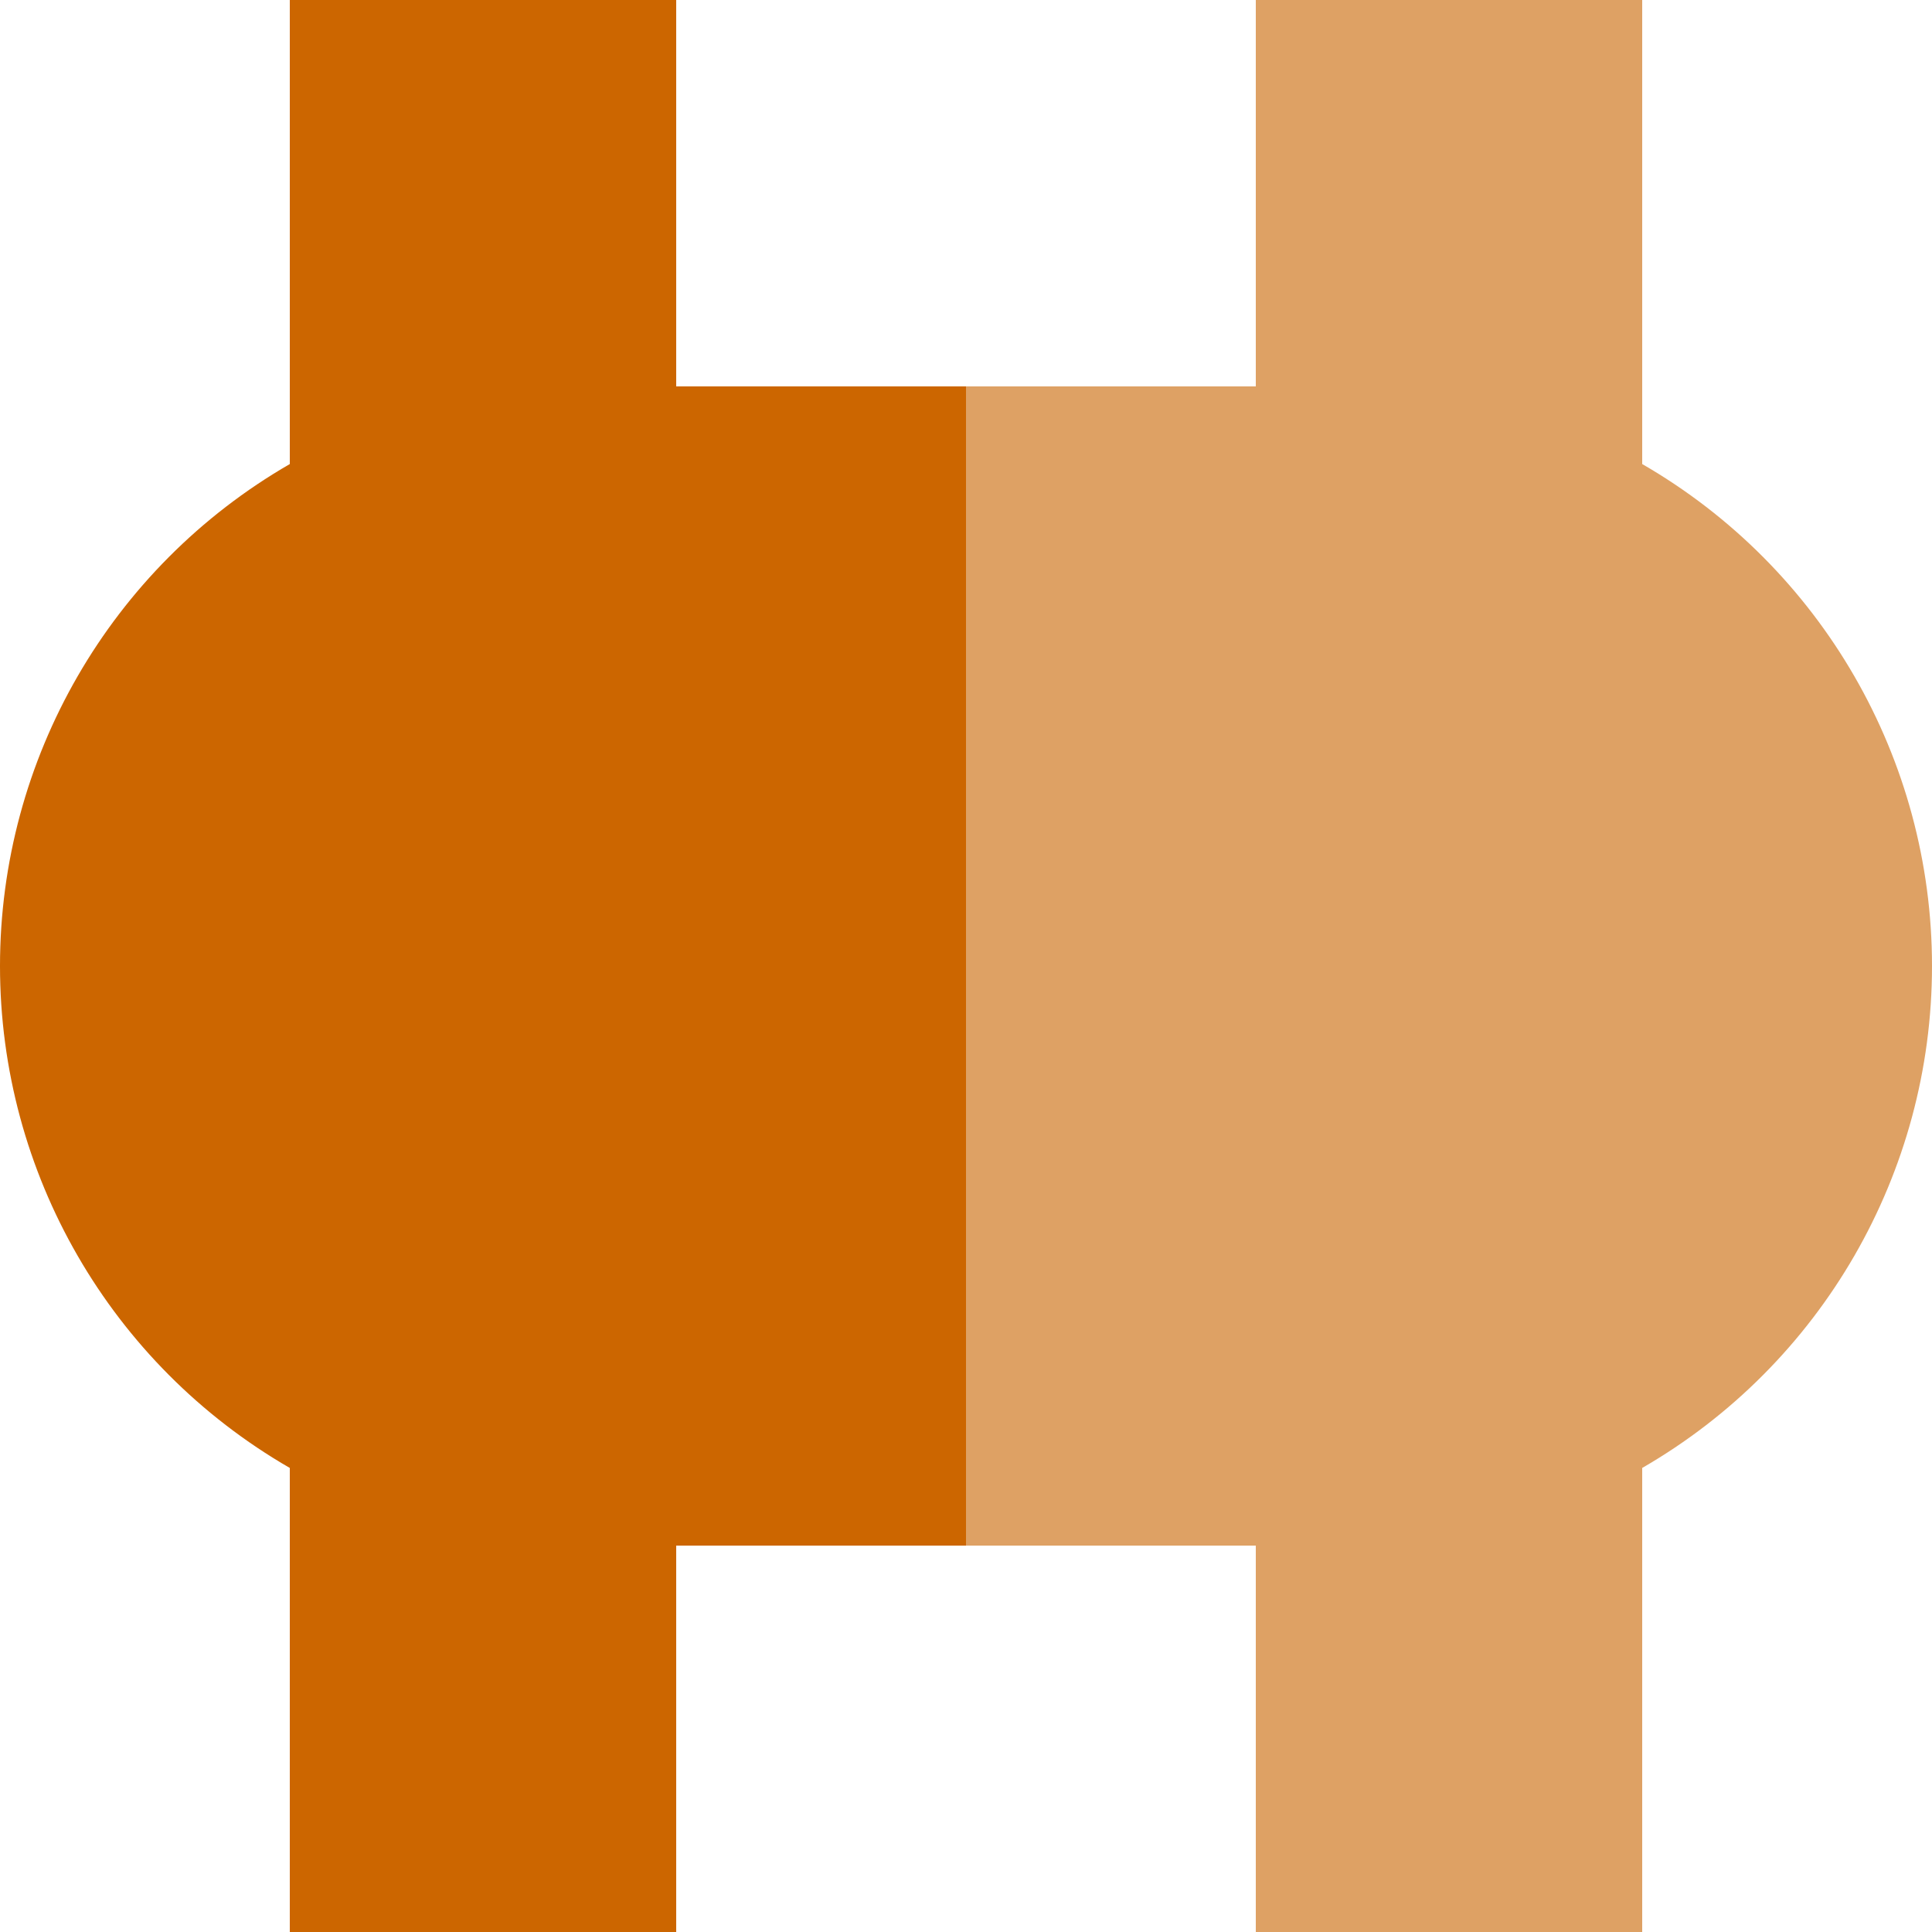
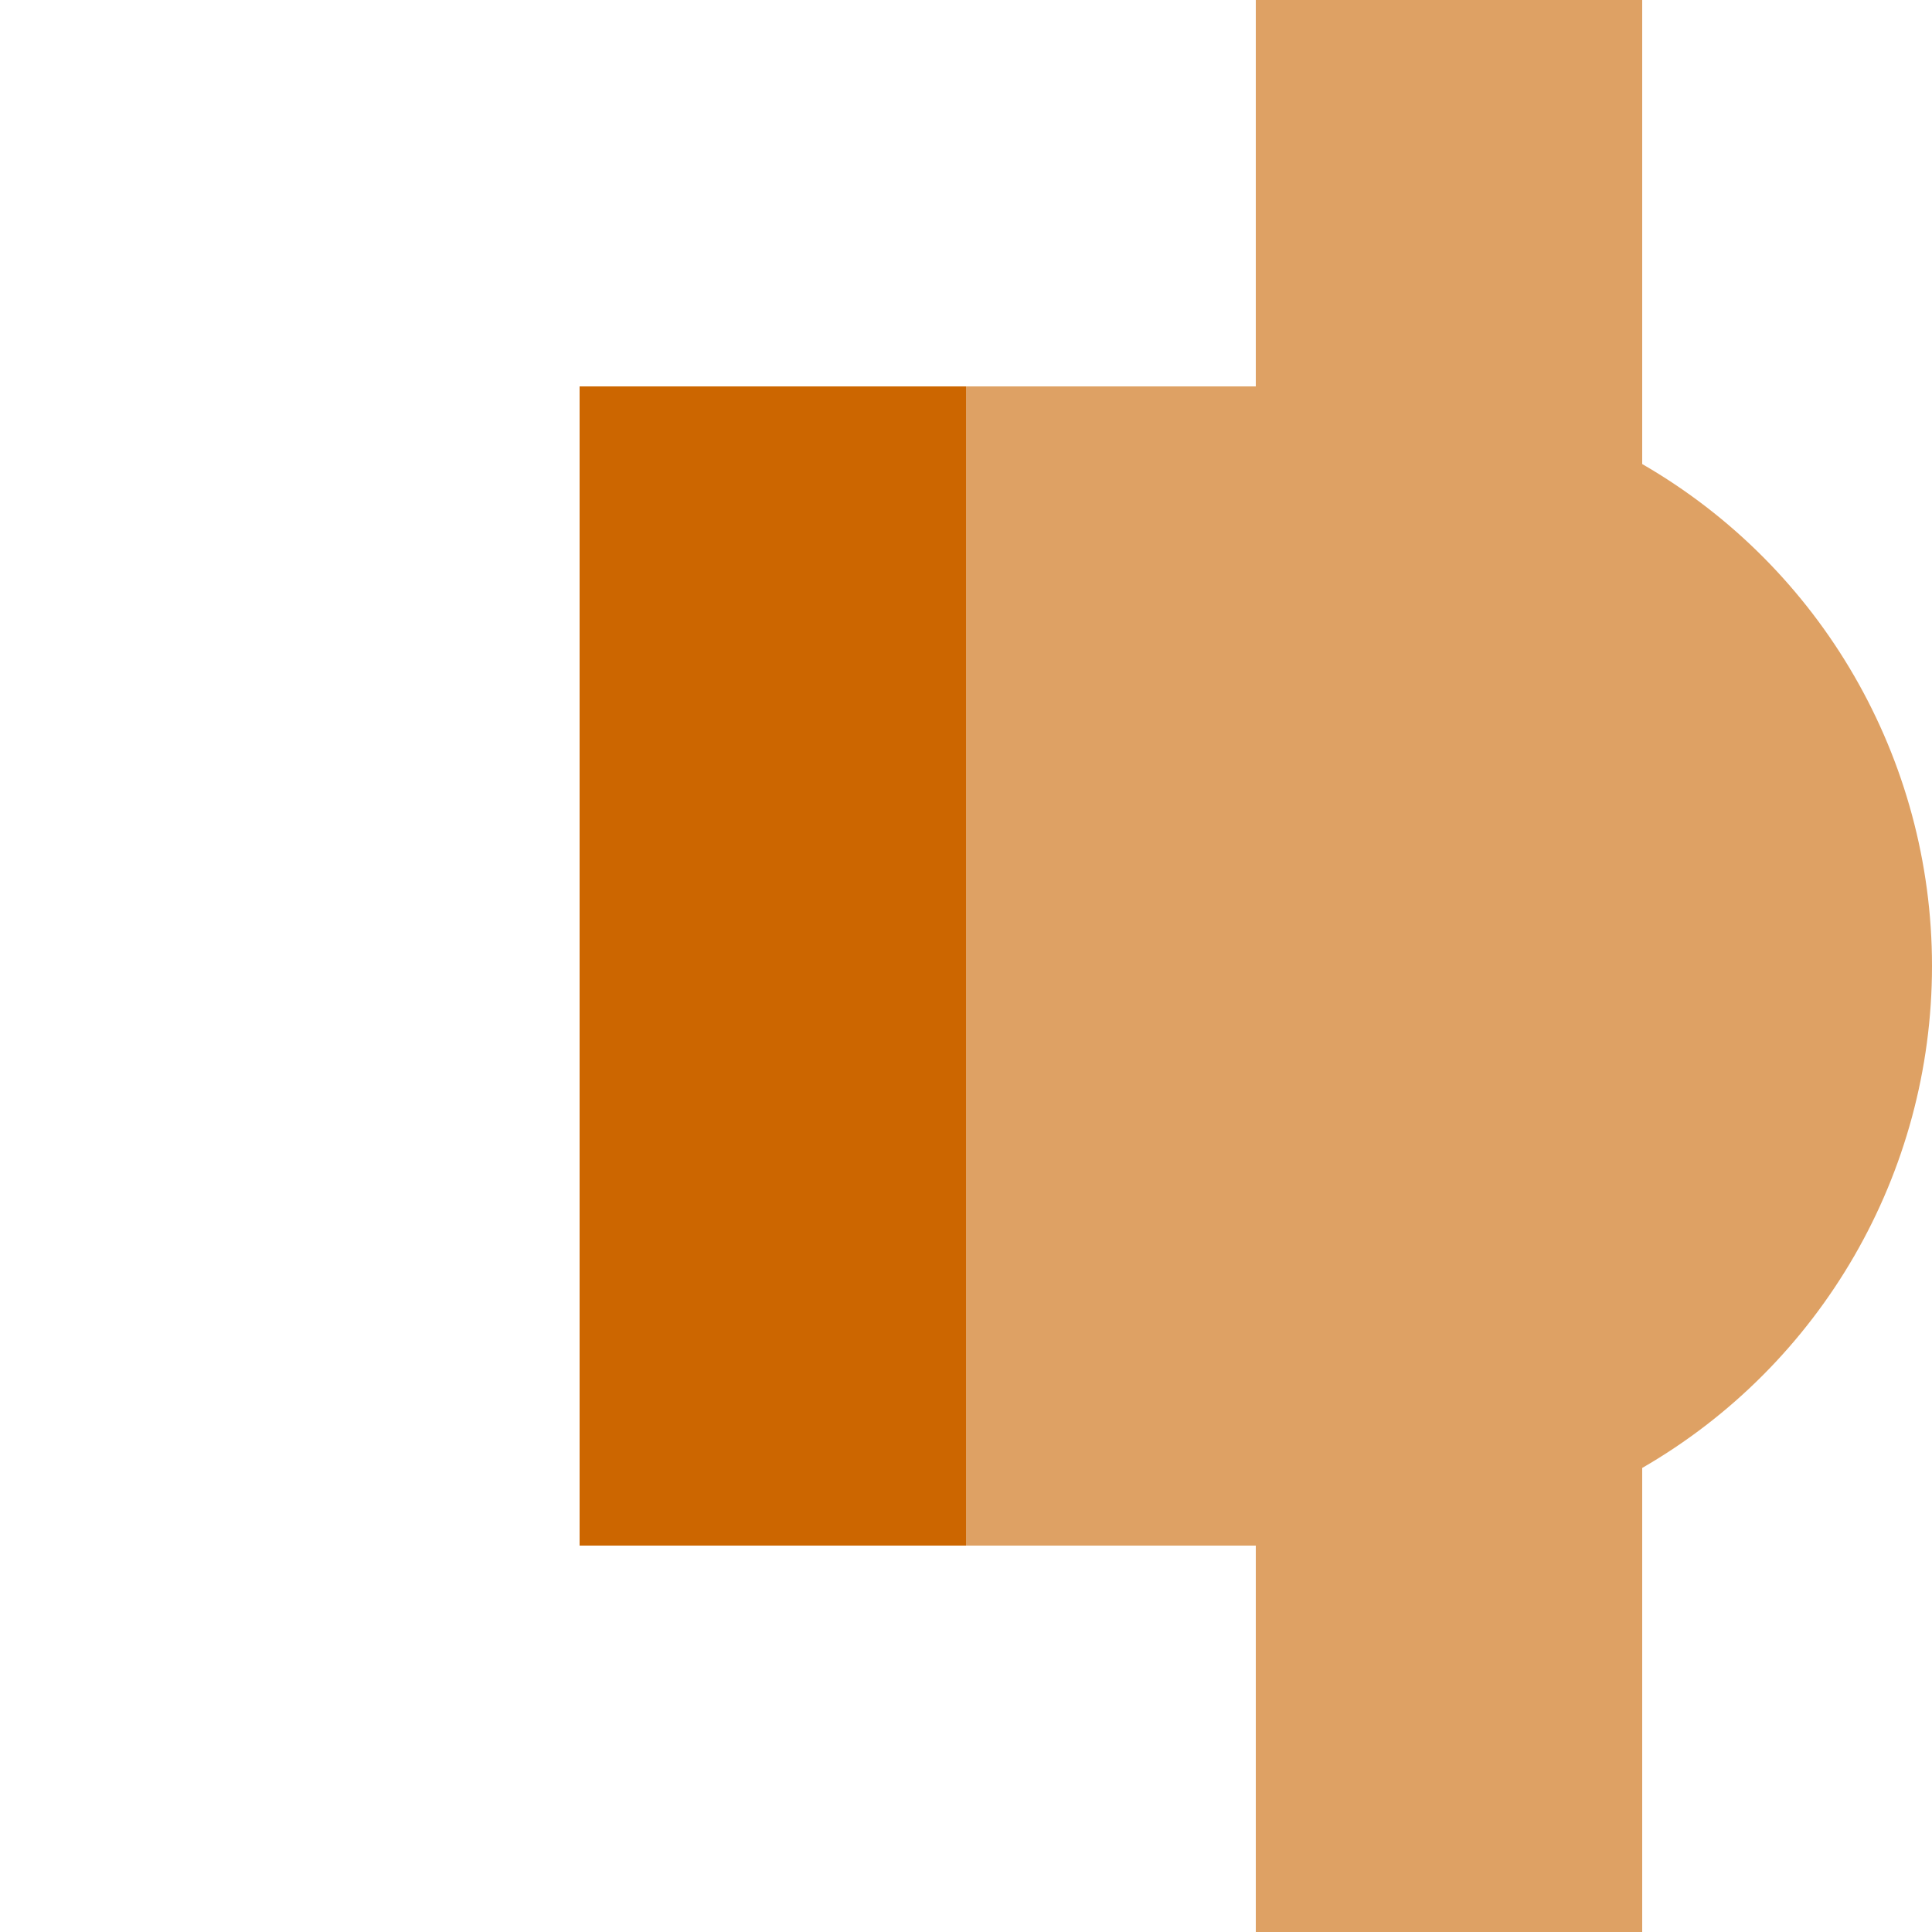
<svg xmlns="http://www.w3.org/2000/svg" width="500" height="500">
  <g style="fill:#C60; stroke:none;">
-     <ellipse cx="150" cy="250" rx="150" ry="150" />
-   </g>
+     </g>
  <g style="fill:#DEA164; stroke:none;">
    <ellipse cx="350" cy="250" rx="150" ry="150" />
  </g>
  <g style="stroke:#C60; stroke-width:100; fill:none;">
-     <path d="M 125,0 v 500" />
    <path style="stroke-width:300" d="M 150,250 L 250,250" />
  </g>
  <g style="stroke:#DEA164; stroke-width:100; fill:none;">
    <path d="M 375,0 v 500" />
    <path style="stroke-width:300" d="M 250,250 L 350,250" />
  </g>
</svg>